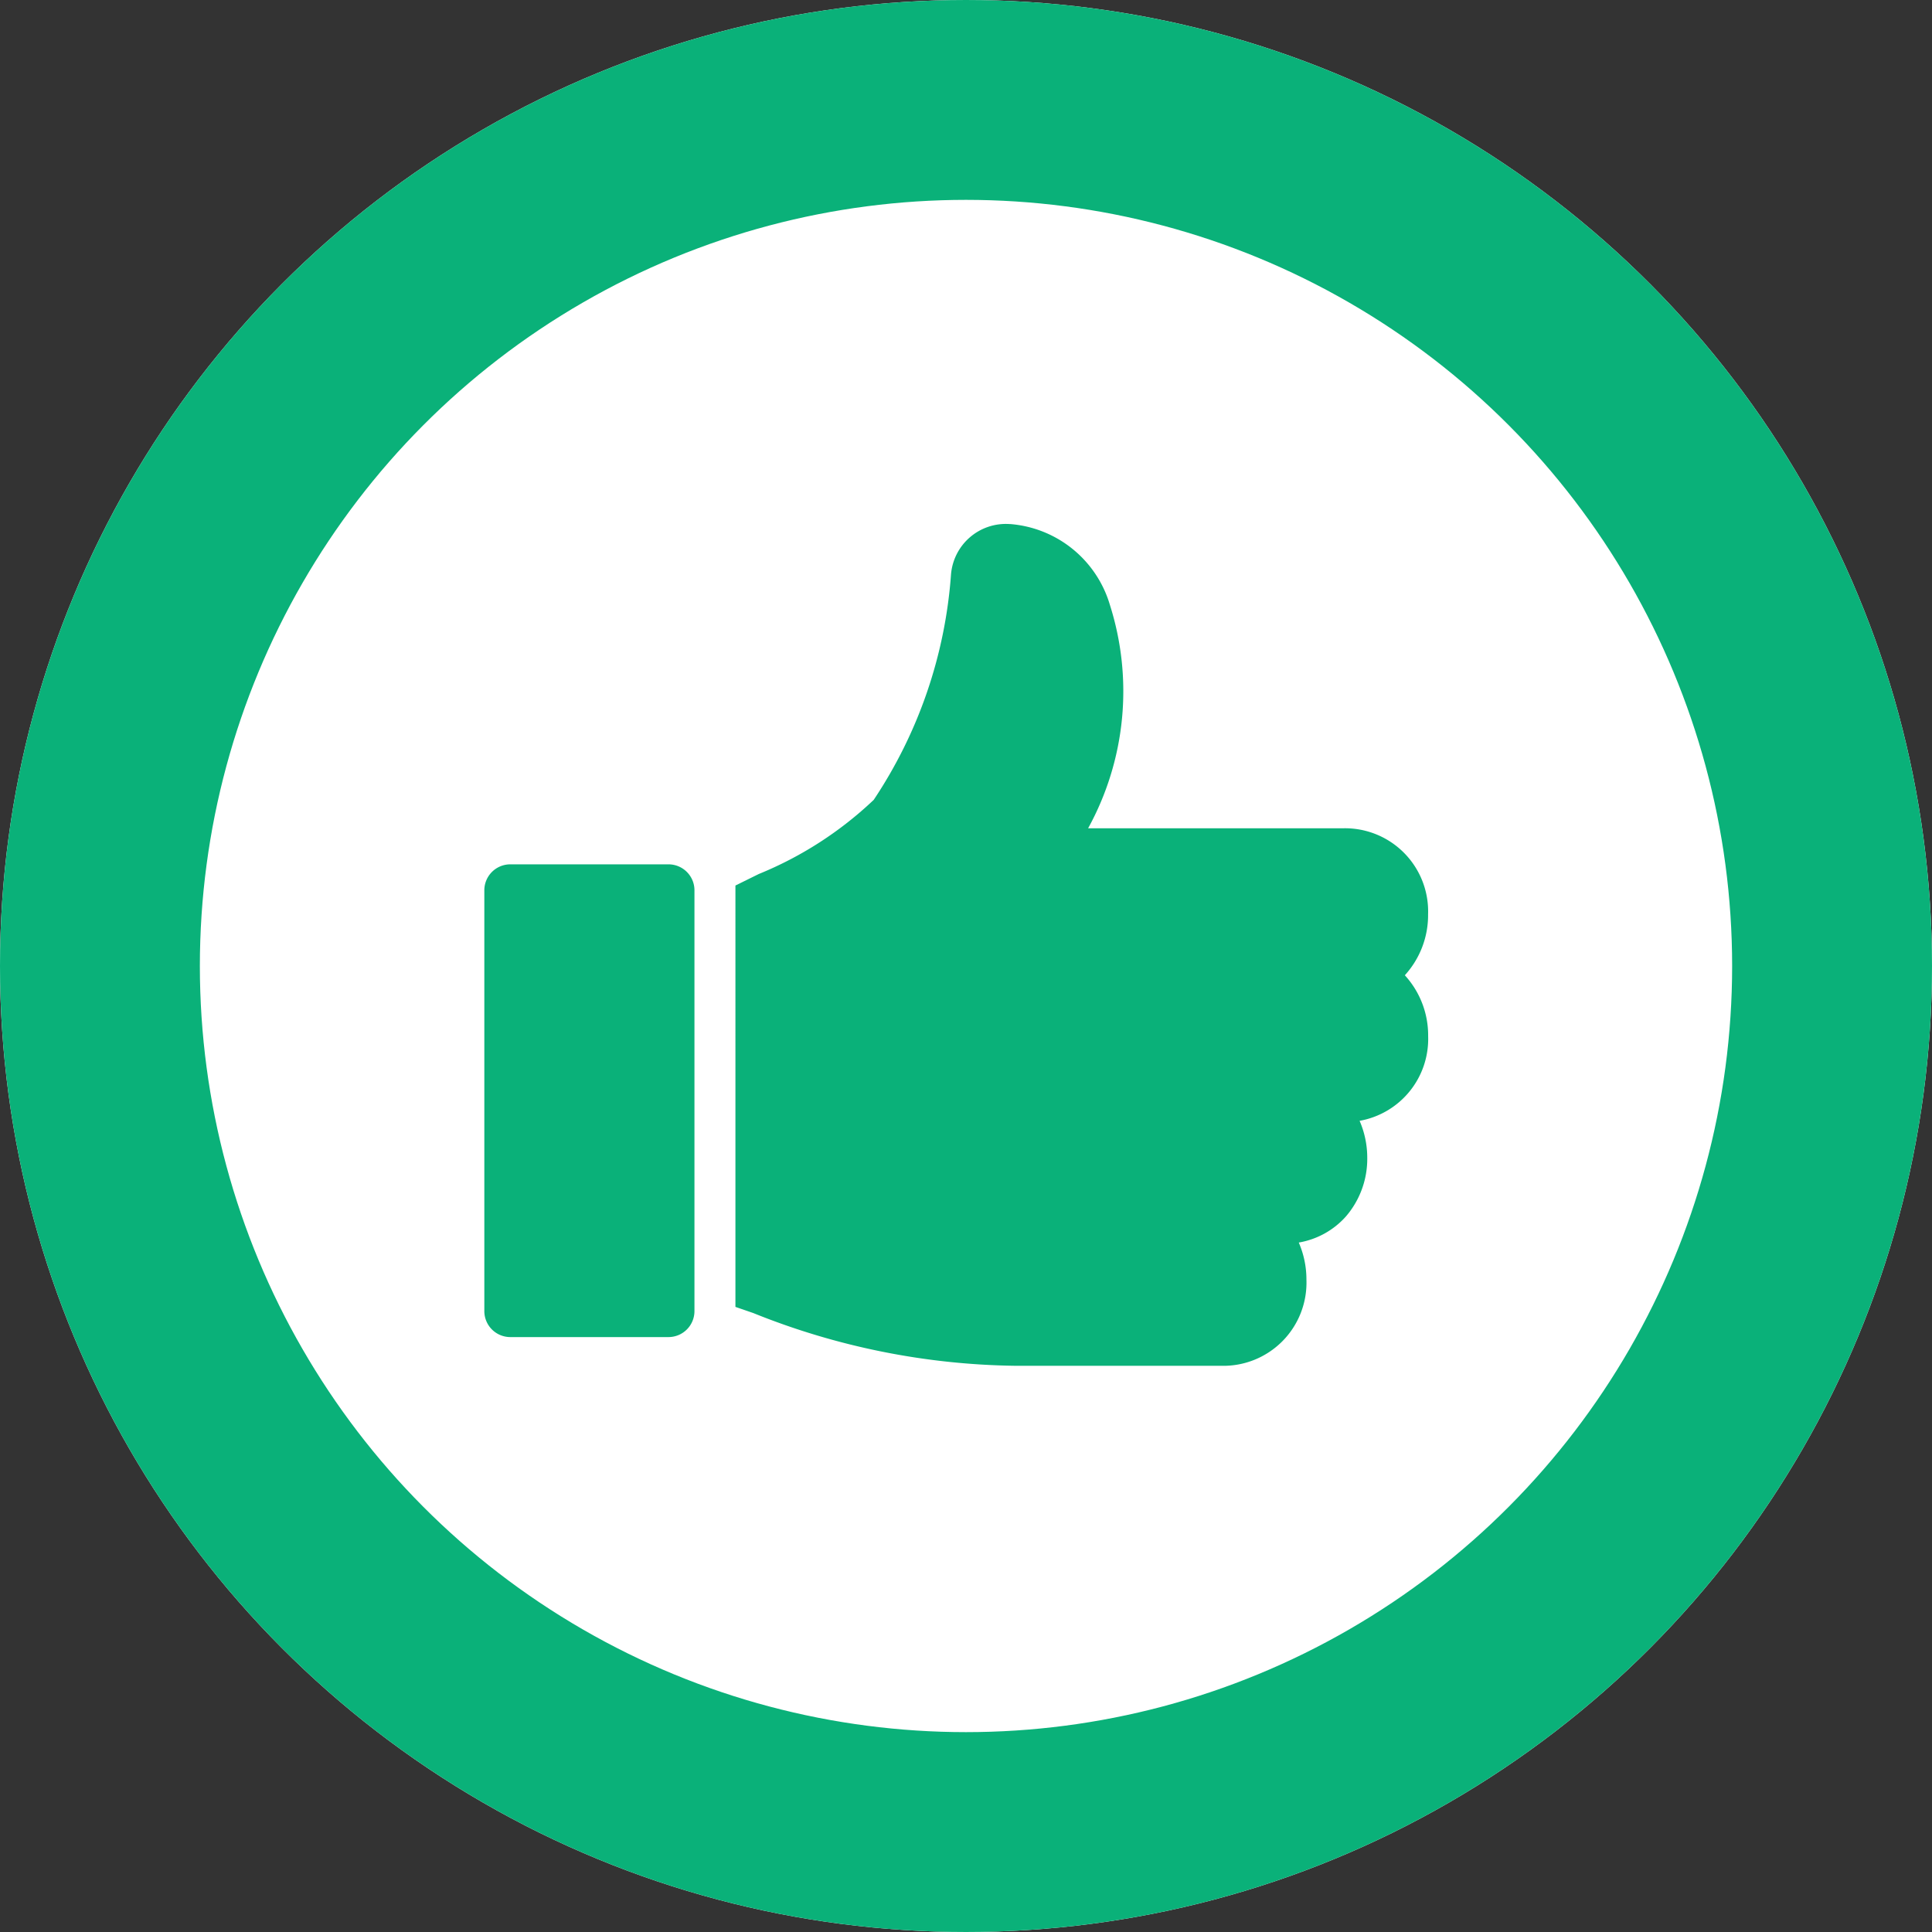
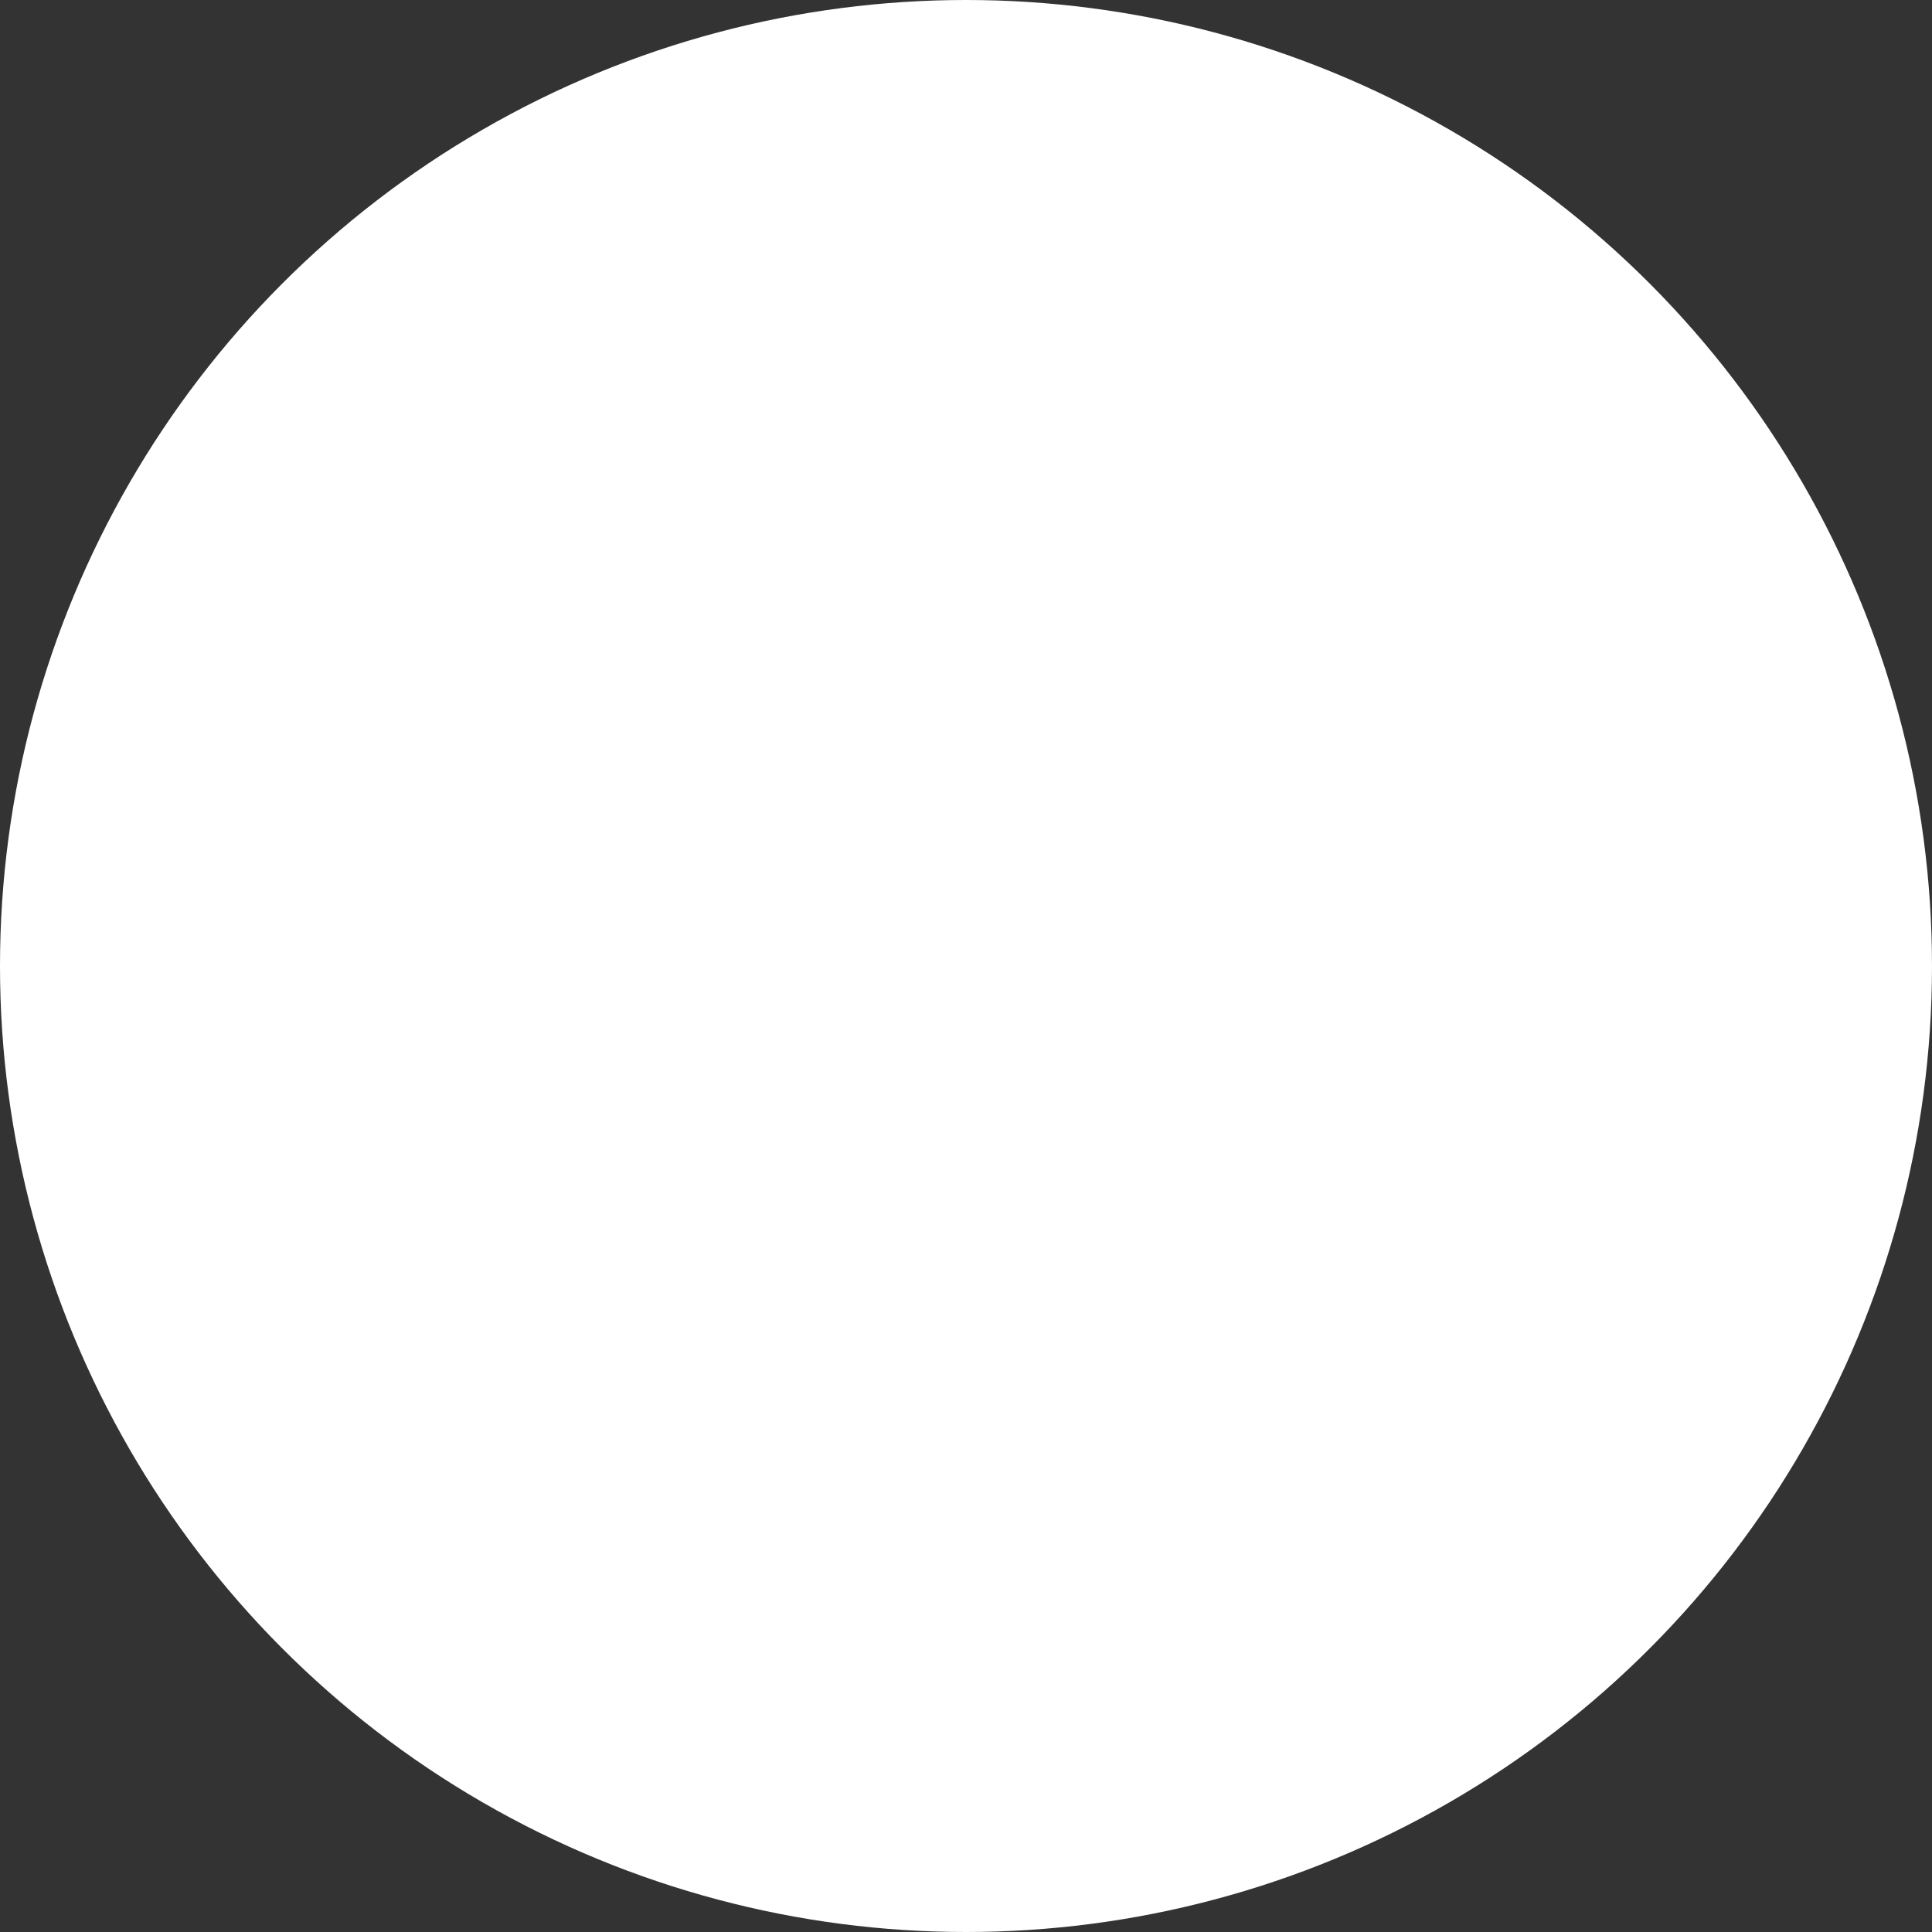
<svg xmlns="http://www.w3.org/2000/svg" width="29" height="29" viewBox="0 0 29 29">
  <rect x="0" y="0" width="29" height="29" fill="#333333" stroke="none" />
  <defs>
    <style>.a{fill:#fff;stroke:#0ab179;stroke-width:3px;}.b{fill:#0ab179;}.c{stroke:none;}.d{fill:none;}</style>
  </defs>
  <g transform="translate(-596 -4017.098)">
    <g class="a" transform="translate(596 4017.098)">
      <circle class="c" cx="14.5" cy="14.5" r="14.5" />
-       <circle class="d" cx="14.5" cy="14.5" r="13" />
    </g>
    <g transform="translate(603.27 4024.962)">
      <g transform="translate(0 0)">
-         <path class="b" d="M3.593,26.7H1.227a.39.39,0,0,0-.394.394v6.308a.39.39,0,0,0,.394.394H3.593a.39.39,0,0,0,.394-.394V27.1A.39.39,0,0,0,3.593,26.7Z" transform="translate(-0.833 -21.59)" />
-         <path class="b" d="M27.81,10.059a1.248,1.248,0,0,0-1.284-1.293H22.707a4.271,4.271,0,0,0,.327-3.353,1.7,1.7,0,0,0-1.5-1.214h-.011a.826.826,0,0,0-.874.756,7,7,0,0,1-1.16,3.384,5.545,5.545,0,0,1-1.725,1.113l-.351.173c0,.027,0,.054,0,.082V15.95l.267.092a10.875,10.875,0,0,0,3.929.792H24.7a1.248,1.248,0,0,0,1.284-1.293,1.393,1.393,0,0,0-.115-.557,1.22,1.22,0,0,0,.708-.392,1.325,1.325,0,0,0,.32-.879,1.392,1.392,0,0,0-.115-.556,1.248,1.248,0,0,0,1.029-1.271,1.336,1.336,0,0,0-.35-.914A1.339,1.339,0,0,0,27.81,10.059Z" transform="translate(-13.644 -4.197)" />
-       </g>
+         </g>
    </g>
  </g>
</svg>